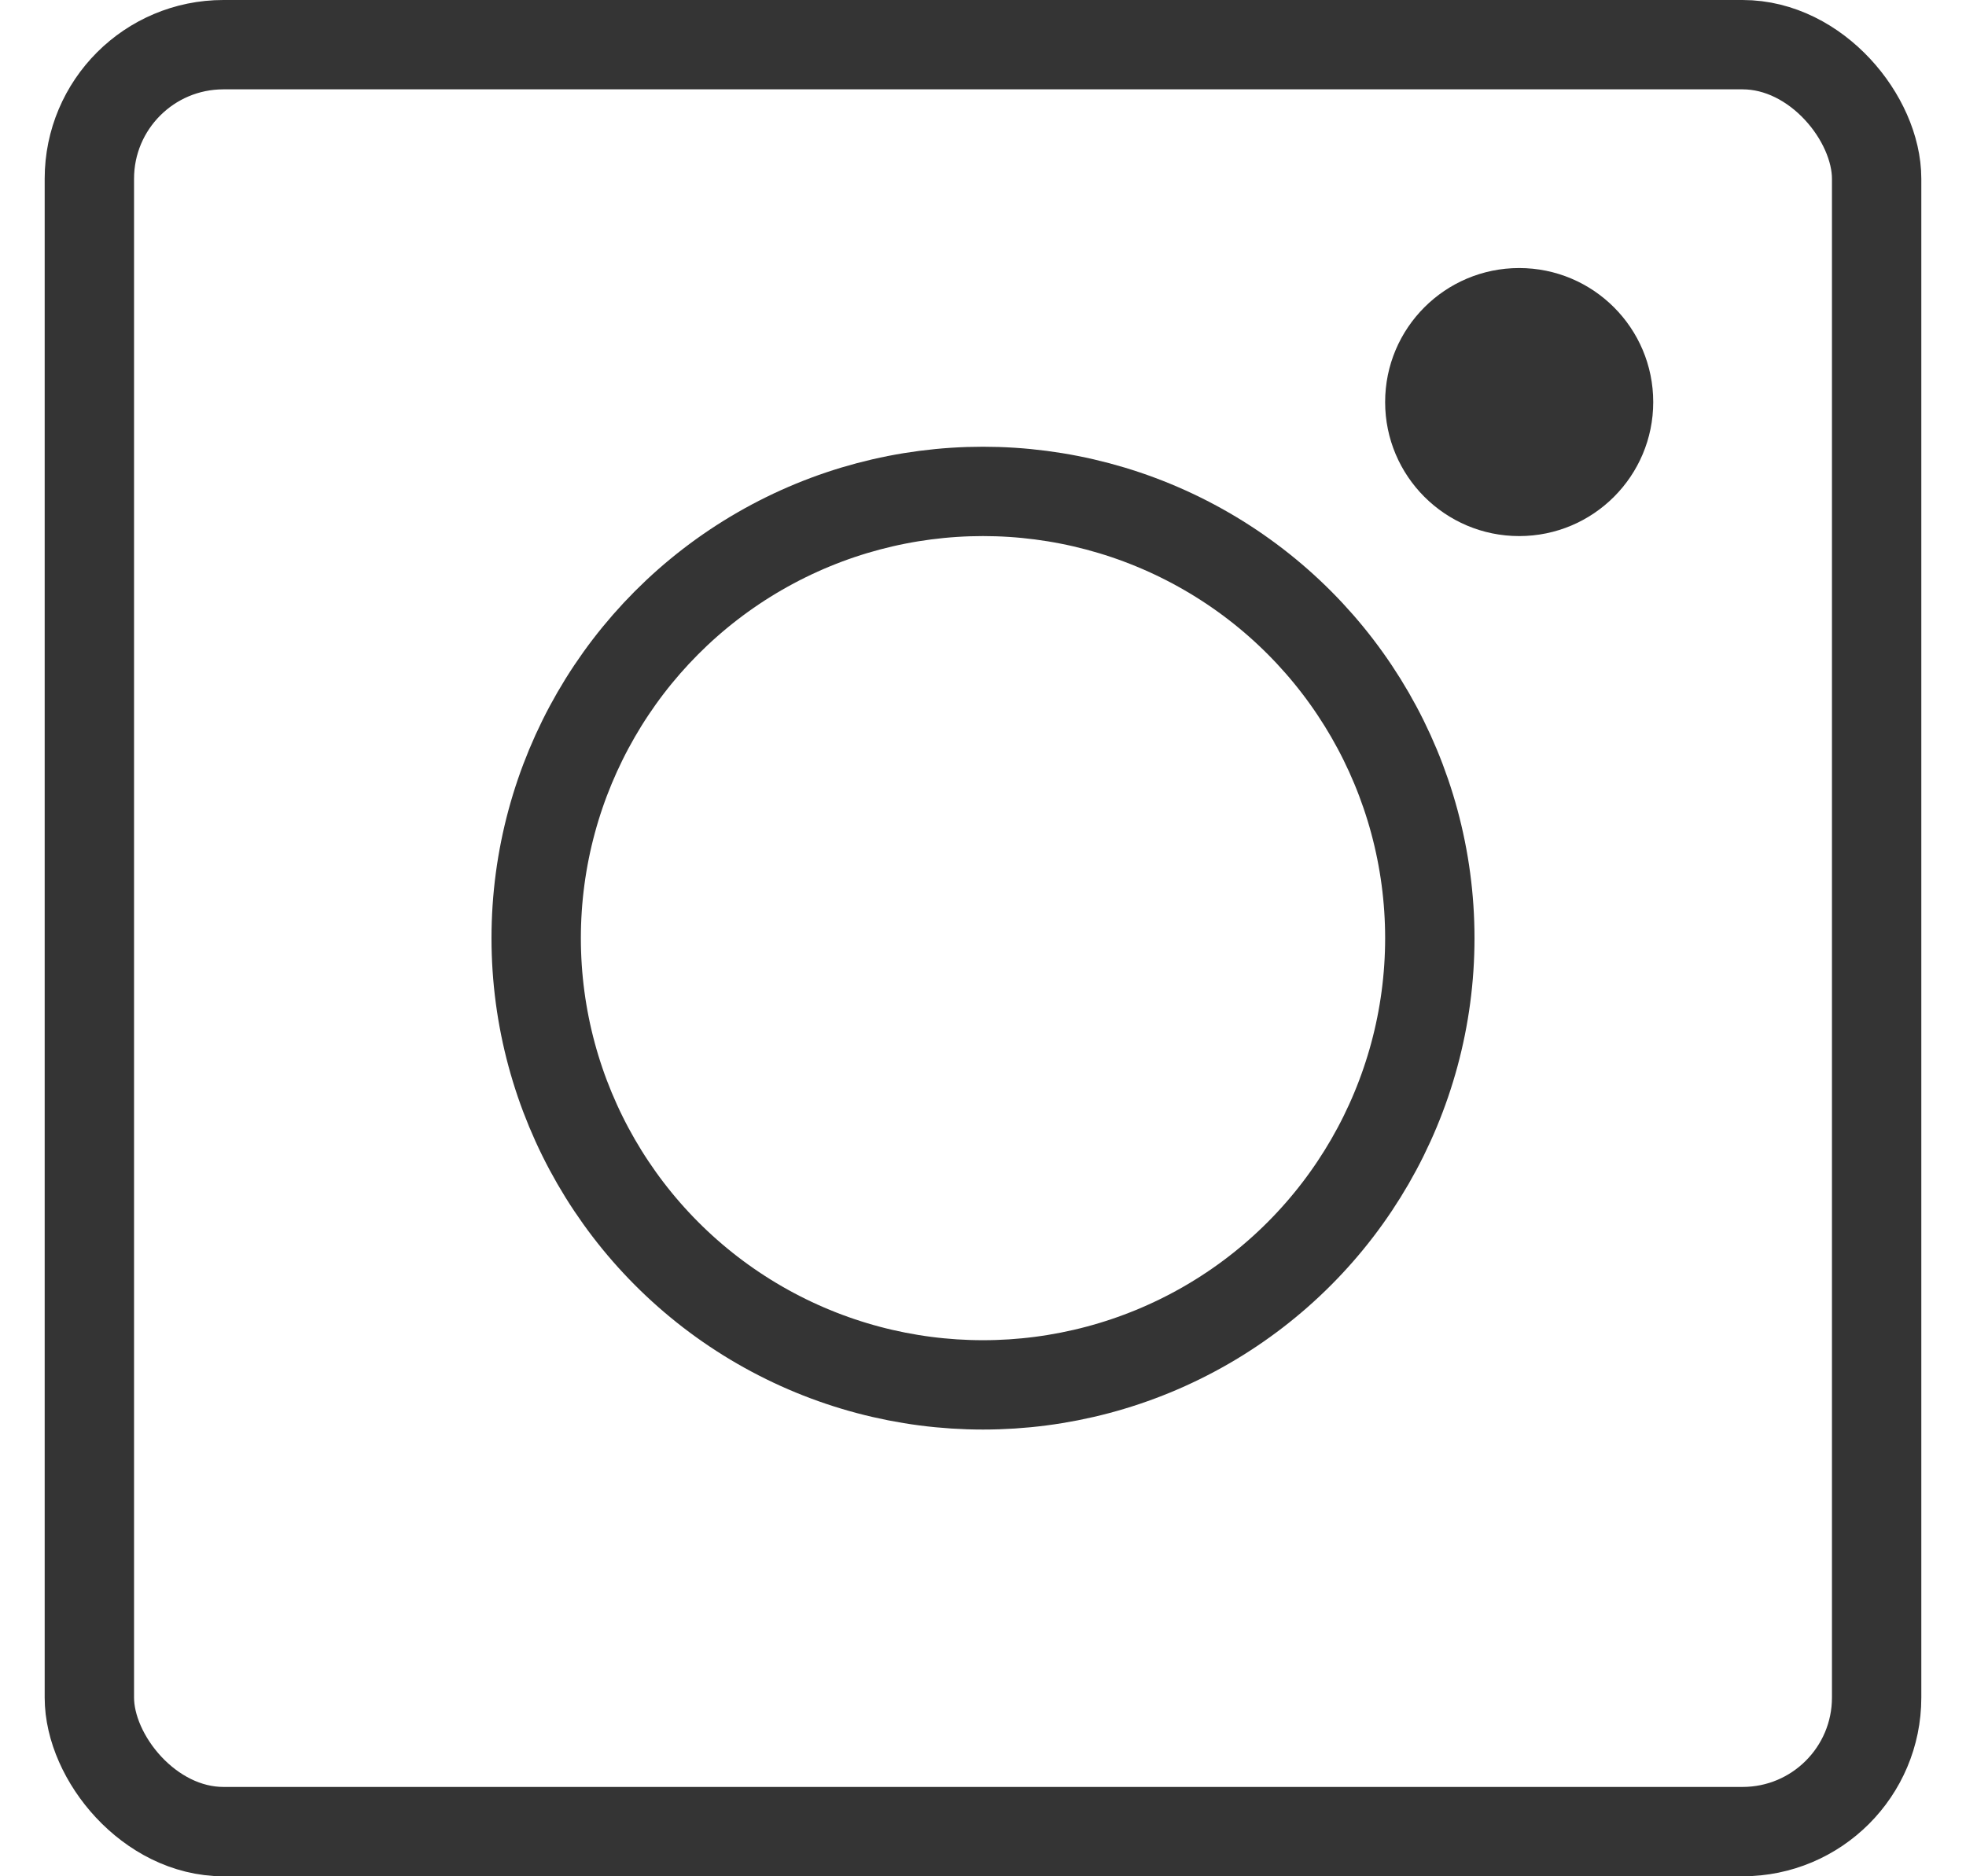
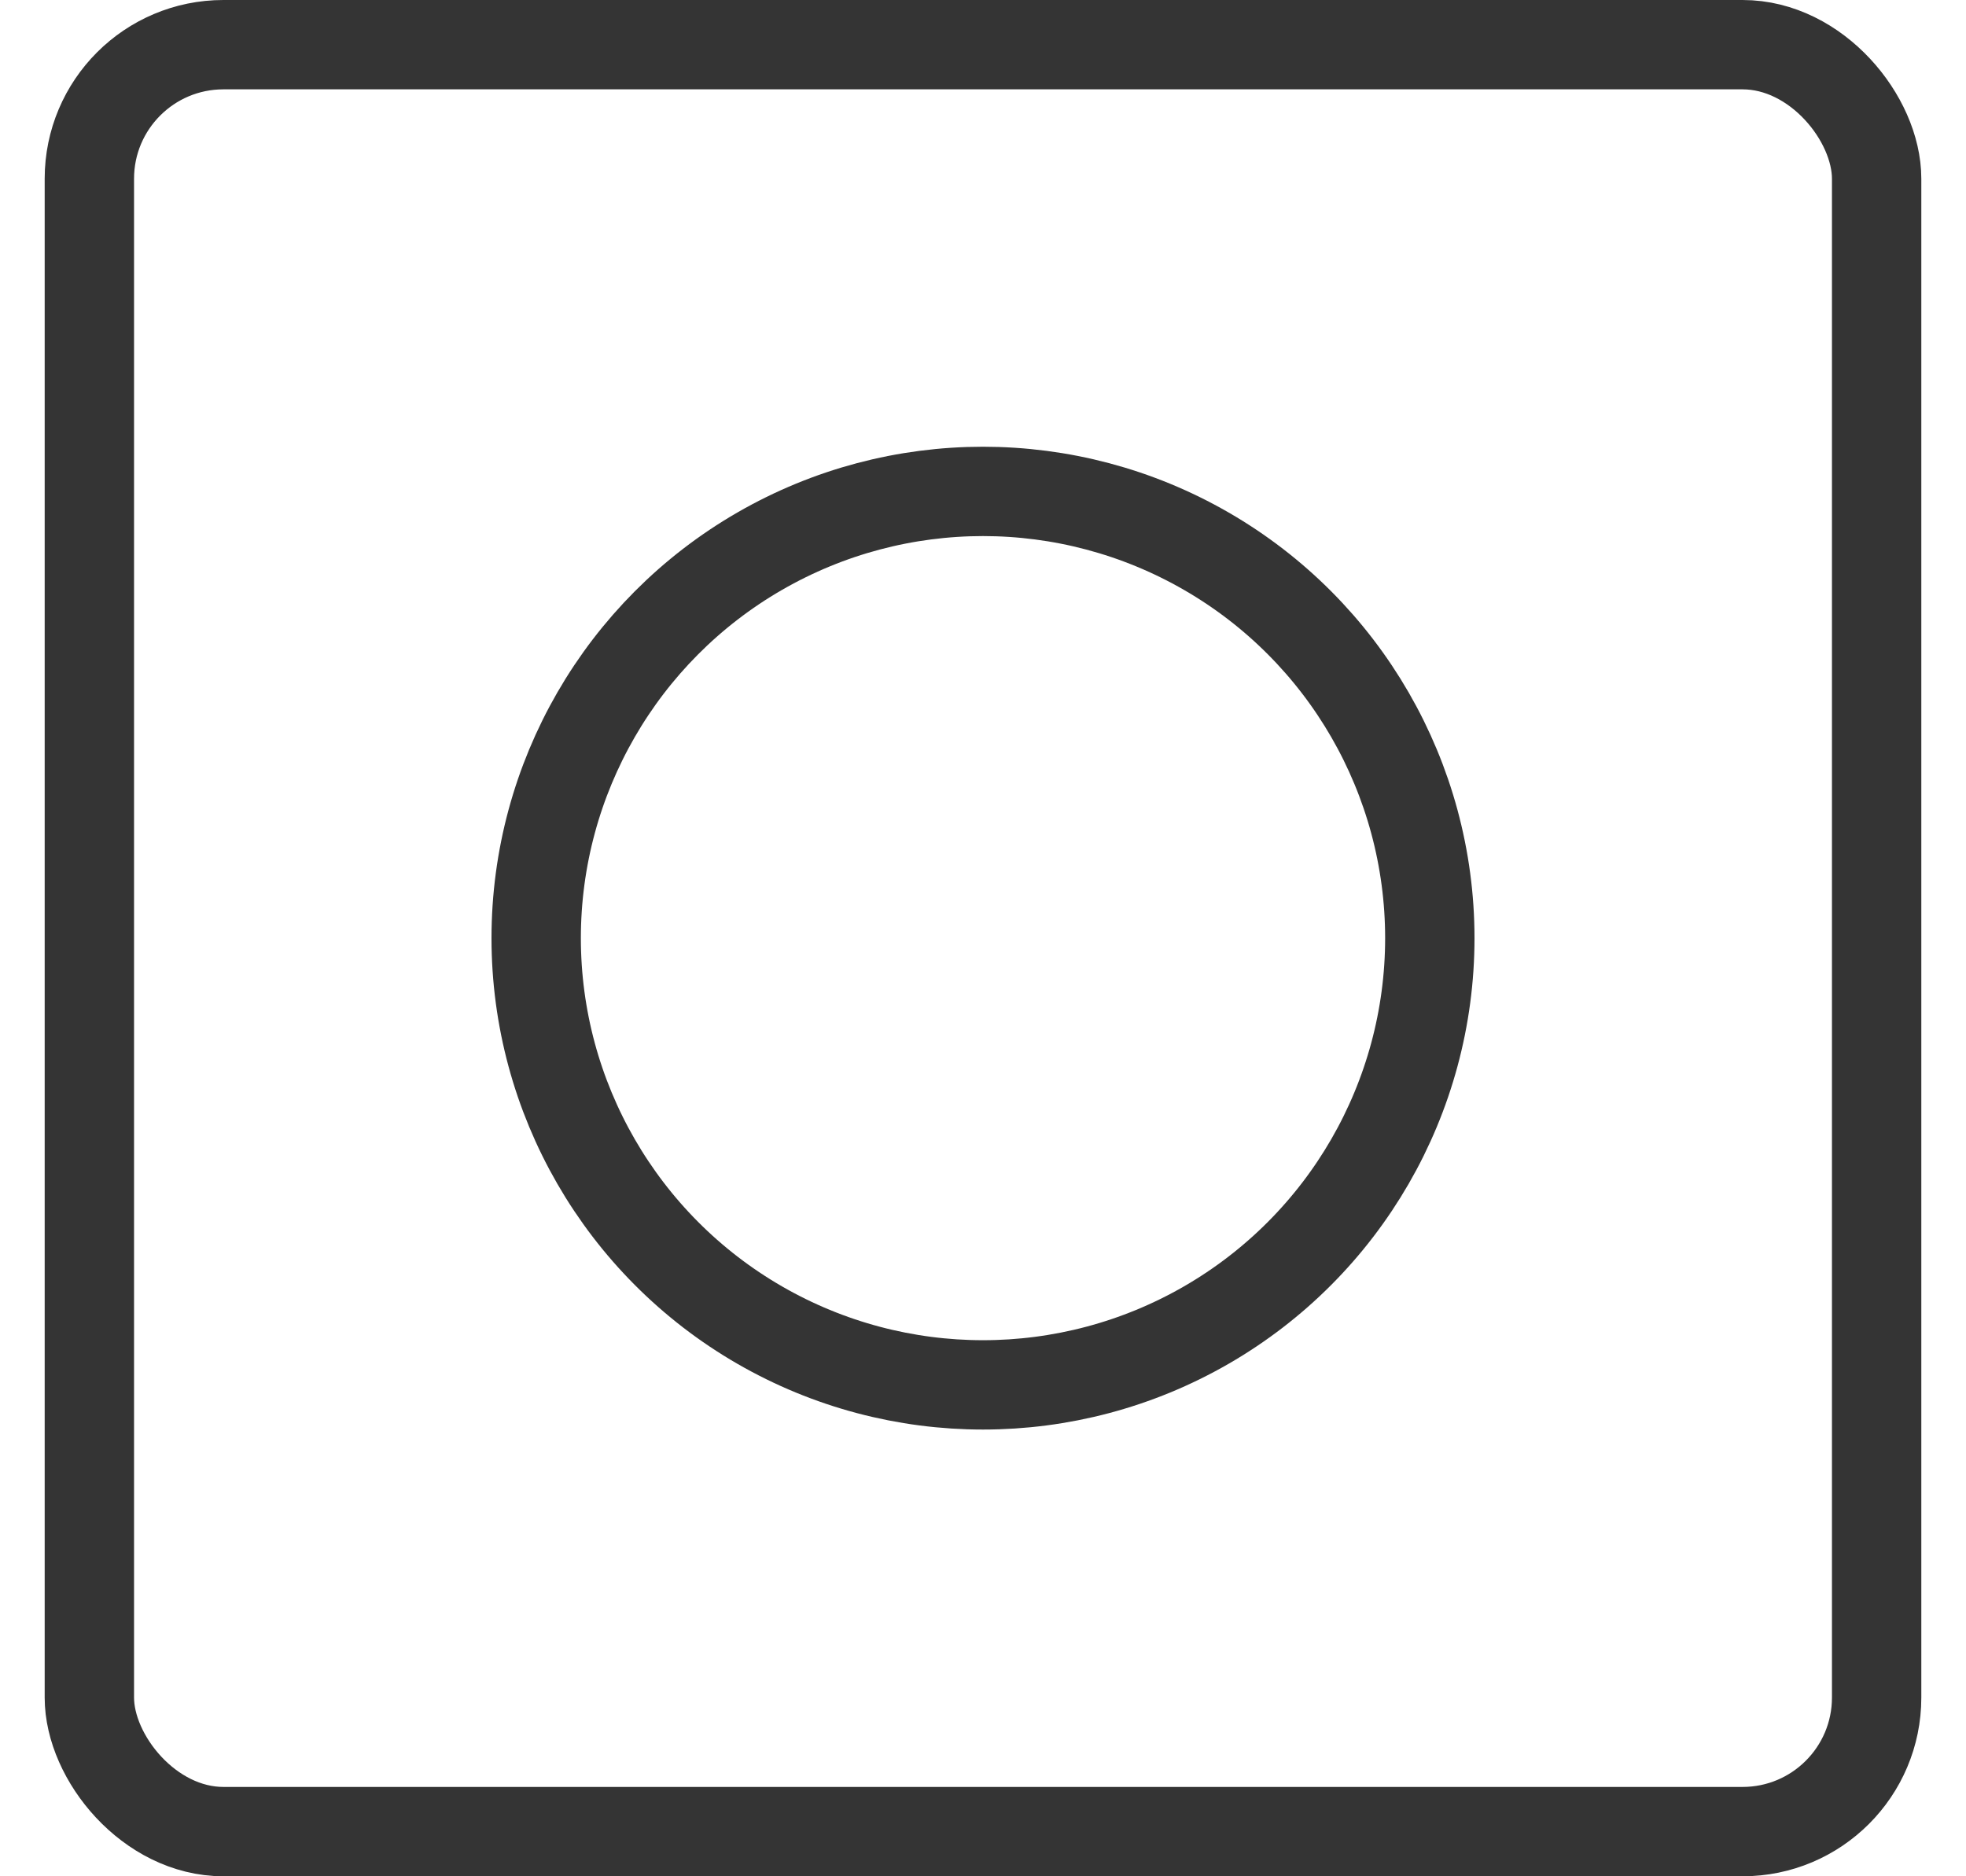
<svg xmlns="http://www.w3.org/2000/svg" width="22" height="21" viewBox="0 0 22 21" fill="none">
  <rect x="1" y="0.5" width="20" height="20" rx="1.5" stroke="#343434" />
  <circle cx="11" cy="10.5" r="5" stroke="#343434" />
-   <circle cx="17" cy="4.5" r="1.5" fill="#343434" />
</svg>